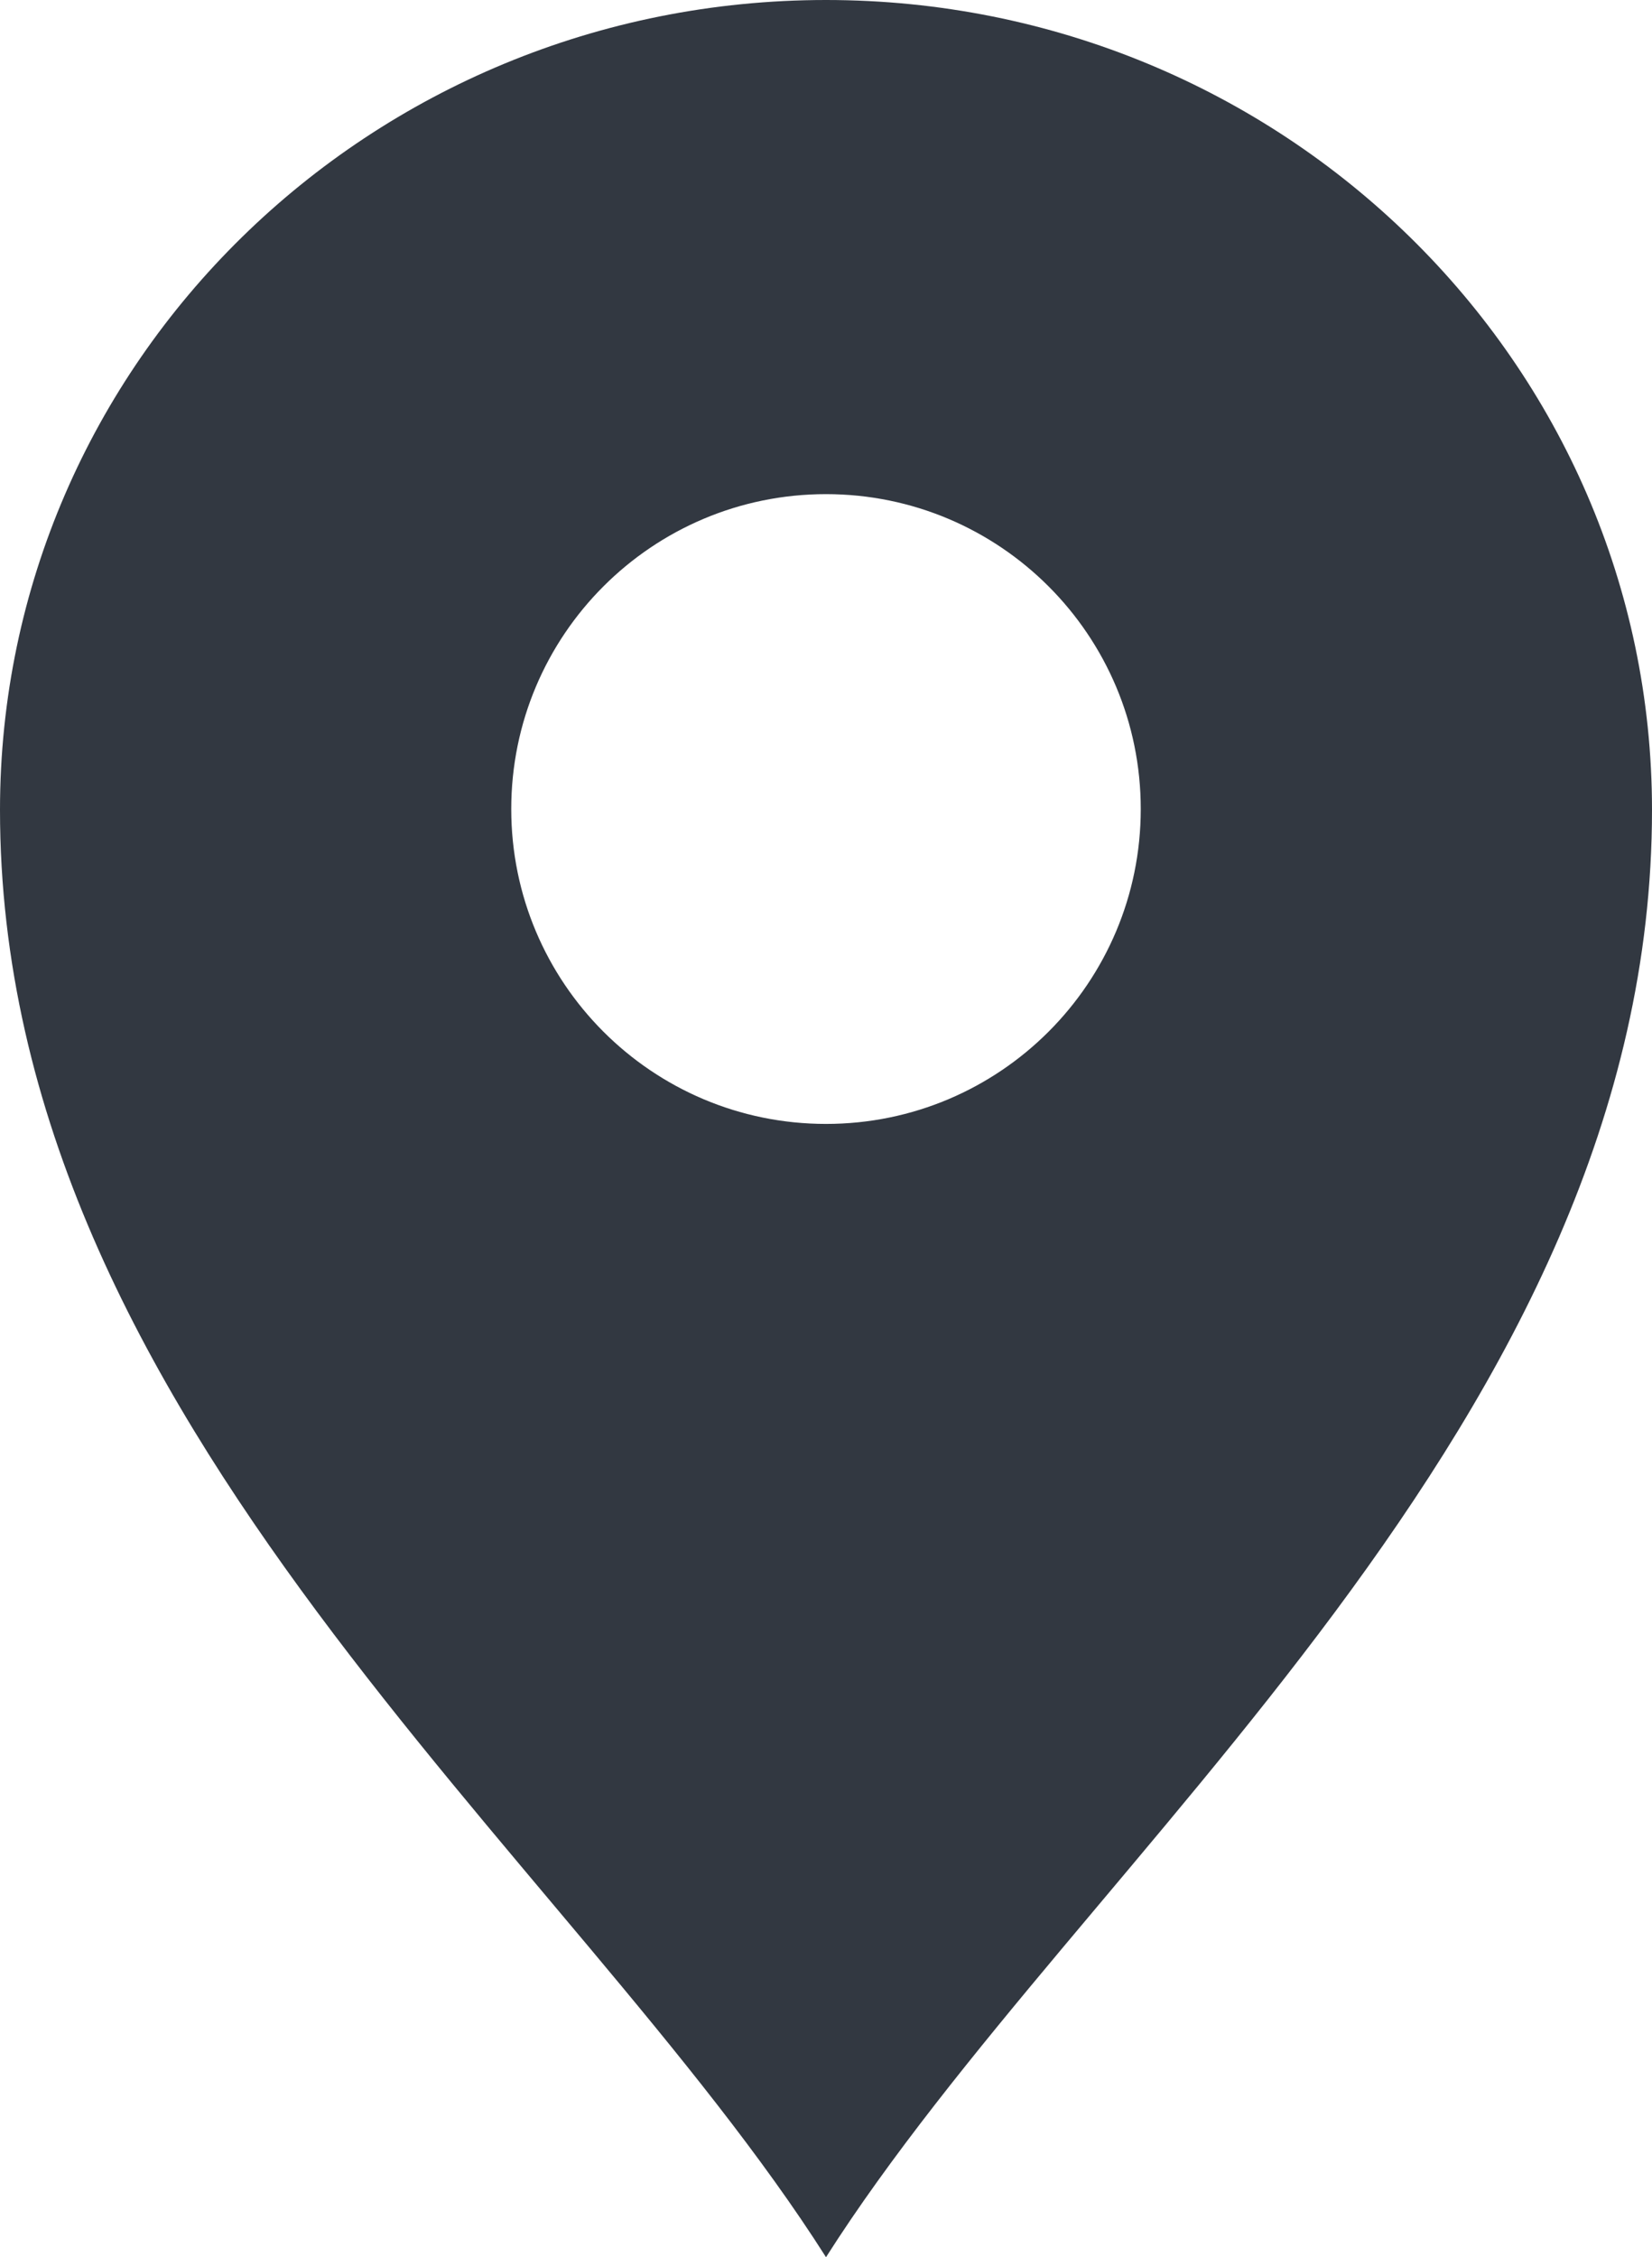
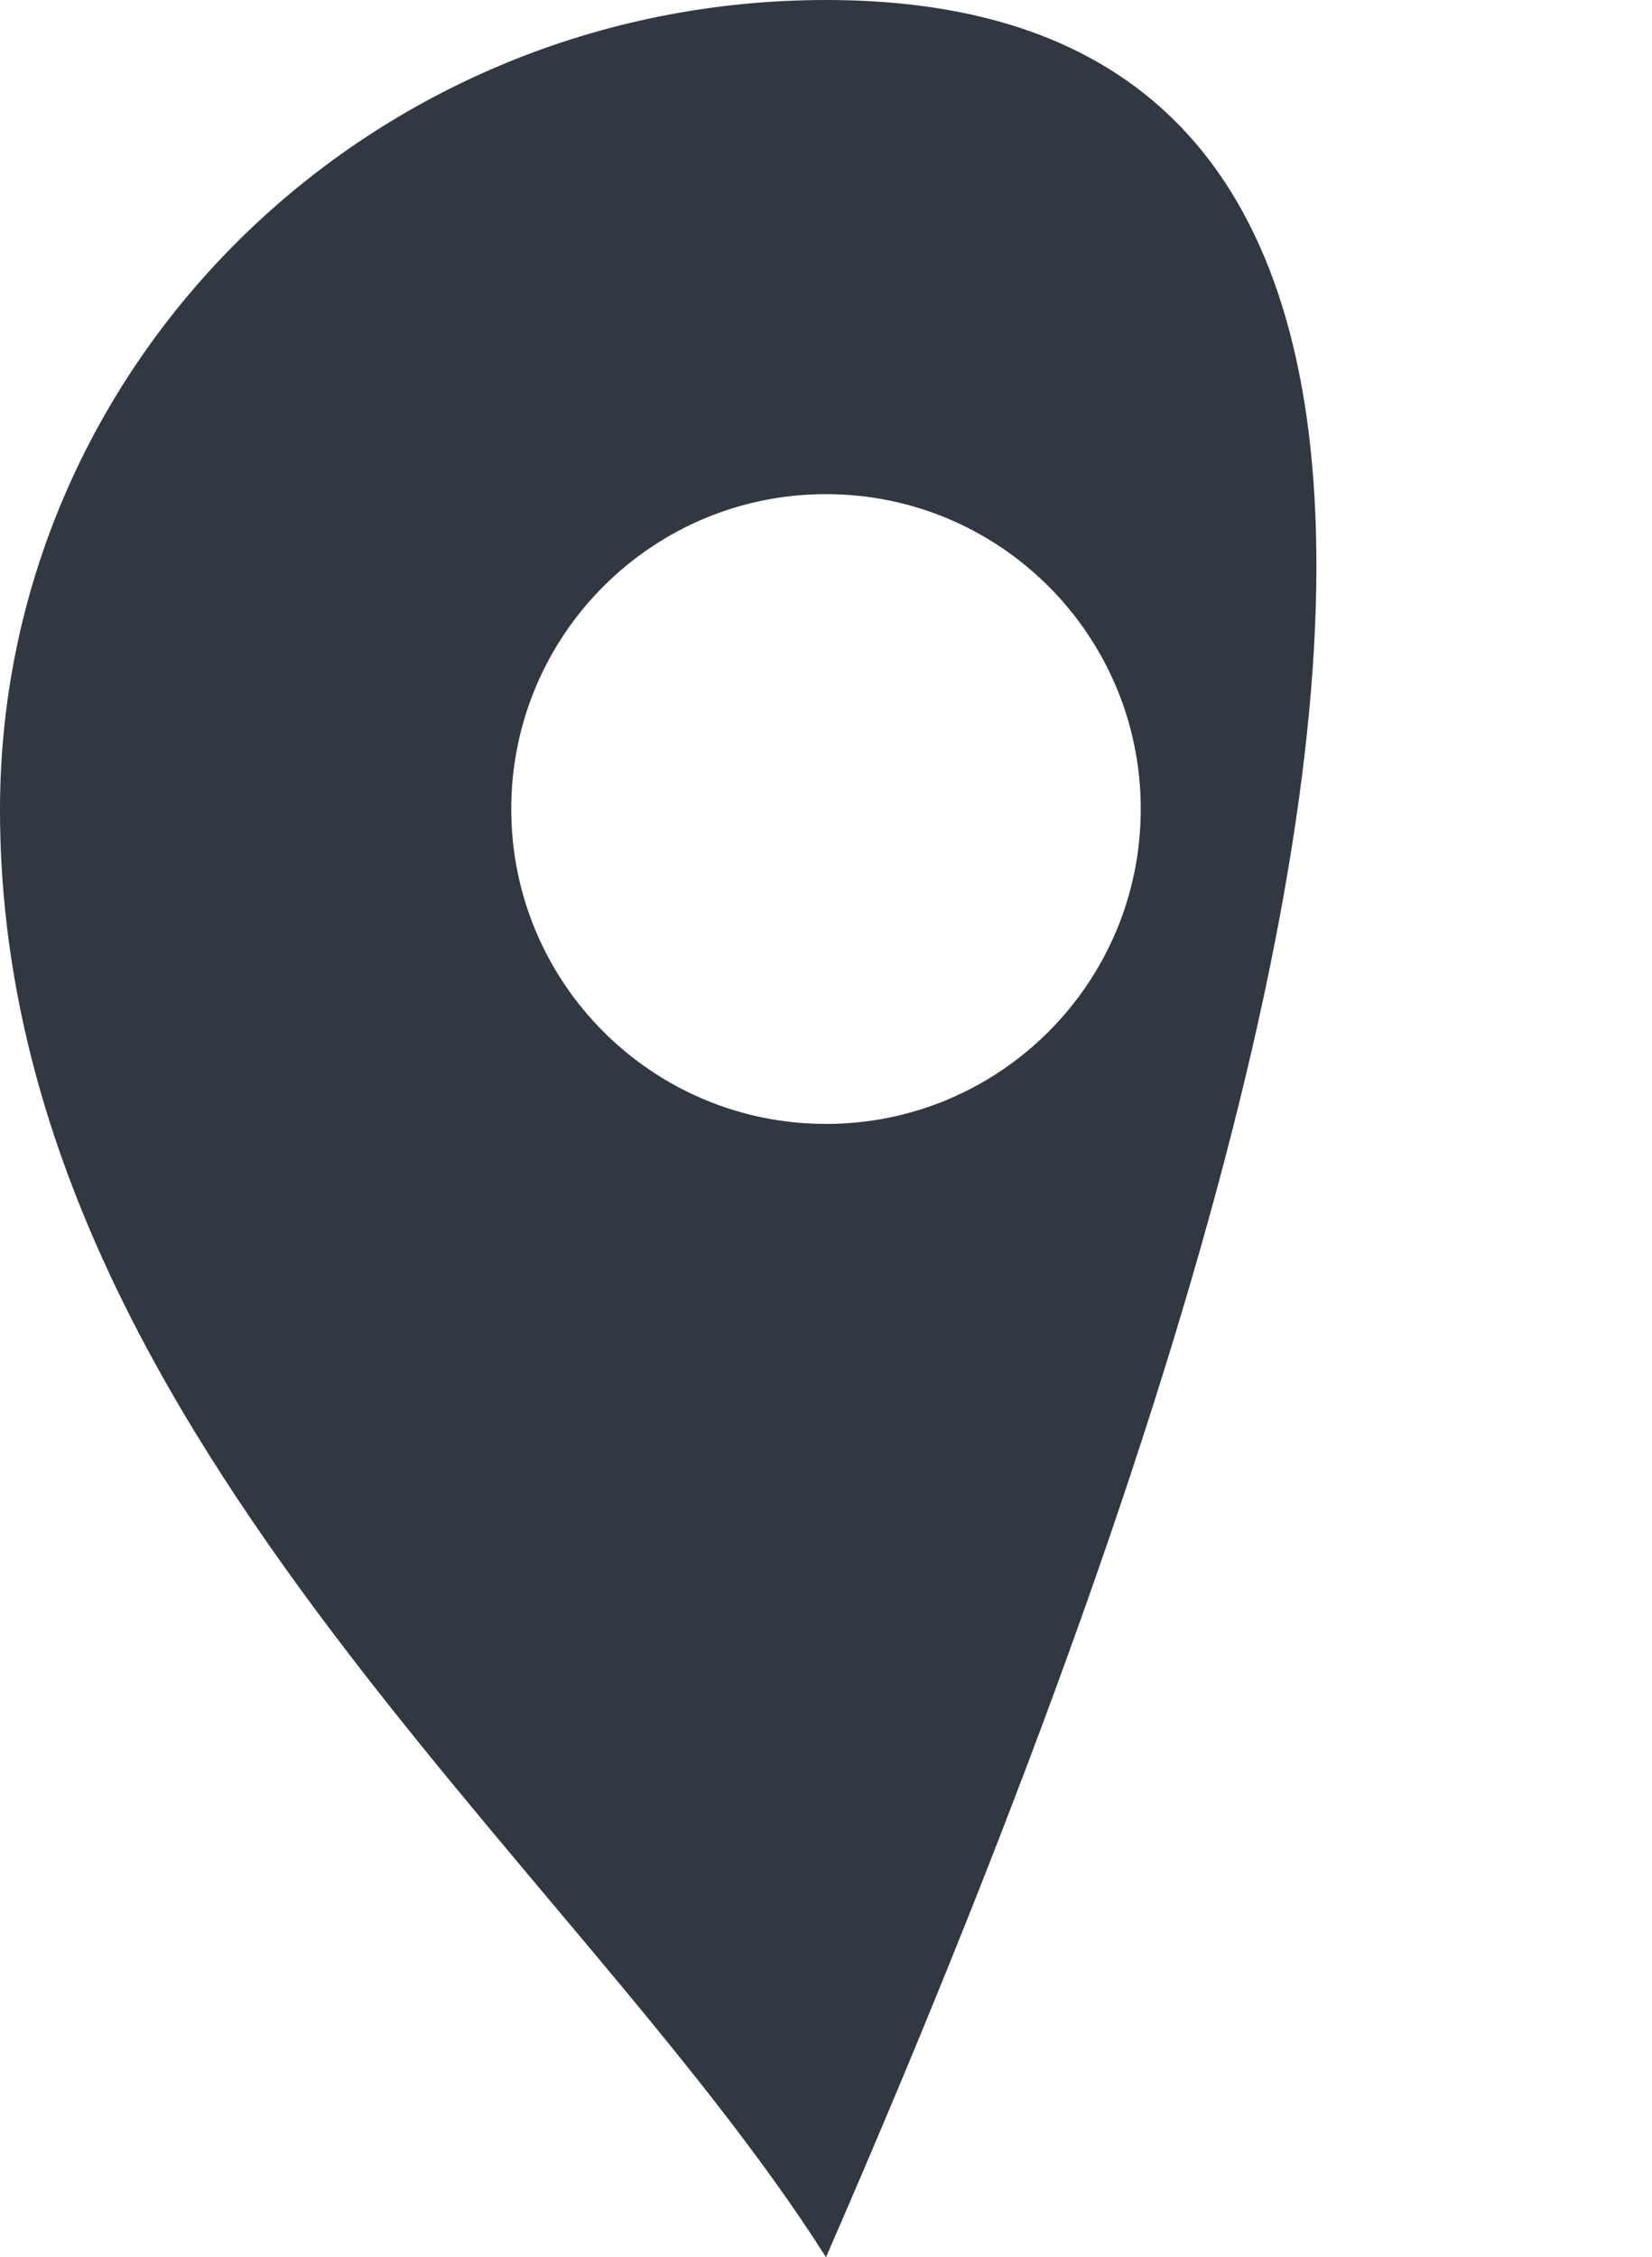
<svg xmlns="http://www.w3.org/2000/svg" viewBox="0 0 37.16 50.75" data-name="Layer 1" id="Layer_1">
  <defs>
    <style>
      .cls-1 {
        fill: #323841;
      }
    </style>
  </defs>
-   <path d="M18.58,0C8.32,0,0,8.15,0,18.21,0,31.96,12.83,41.7,18.58,50.75c5.76-9.05,18.58-18.79,18.58-32.54C37.16,8.15,28.84,0,18.58,0ZM18.58,25.27c-3.91,0-7.08-3.17-7.08-7.08s3.17-7.08,7.08-7.08,7.08,3.17,7.08,7.08-3.17,7.08-7.08,7.08Z" class="cls-1" />
+   <path d="M18.58,0C8.32,0,0,8.15,0,18.21,0,31.96,12.83,41.7,18.58,50.75C37.16,8.15,28.84,0,18.58,0ZM18.58,25.27c-3.91,0-7.08-3.17-7.08-7.08s3.17-7.08,7.08-7.08,7.08,3.17,7.08,7.08-3.17,7.08-7.08,7.08Z" class="cls-1" />
</svg>